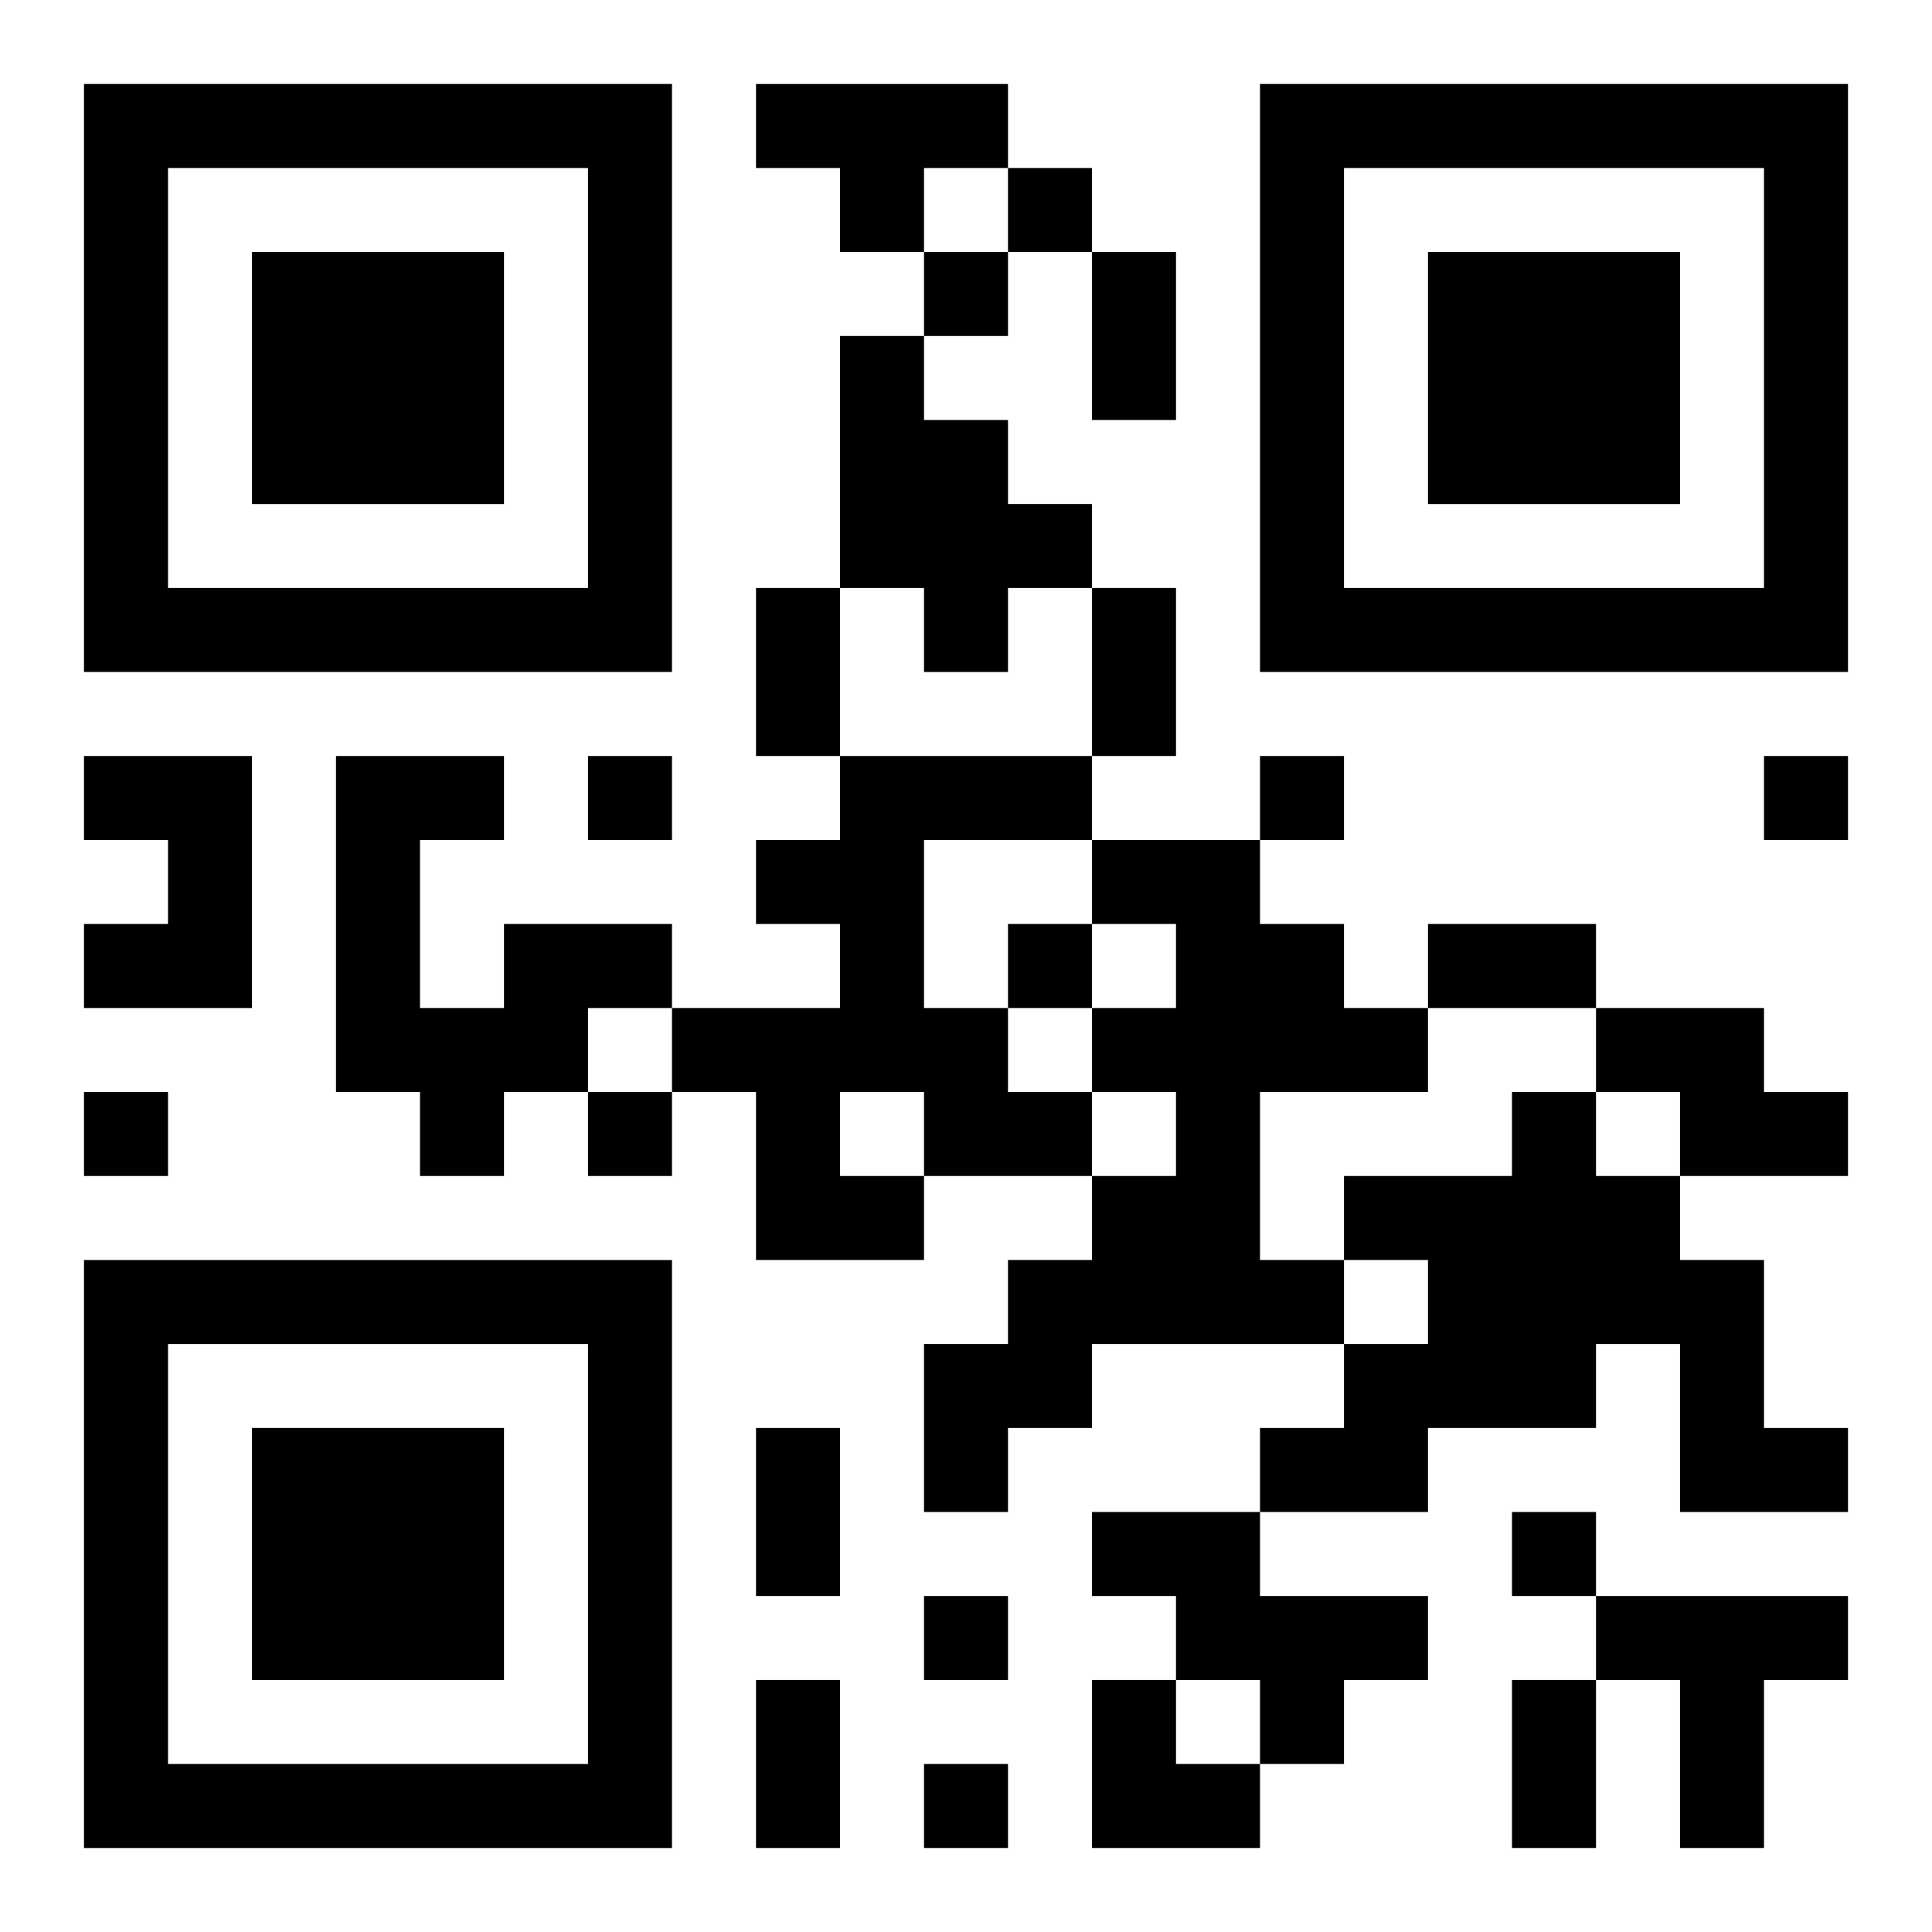
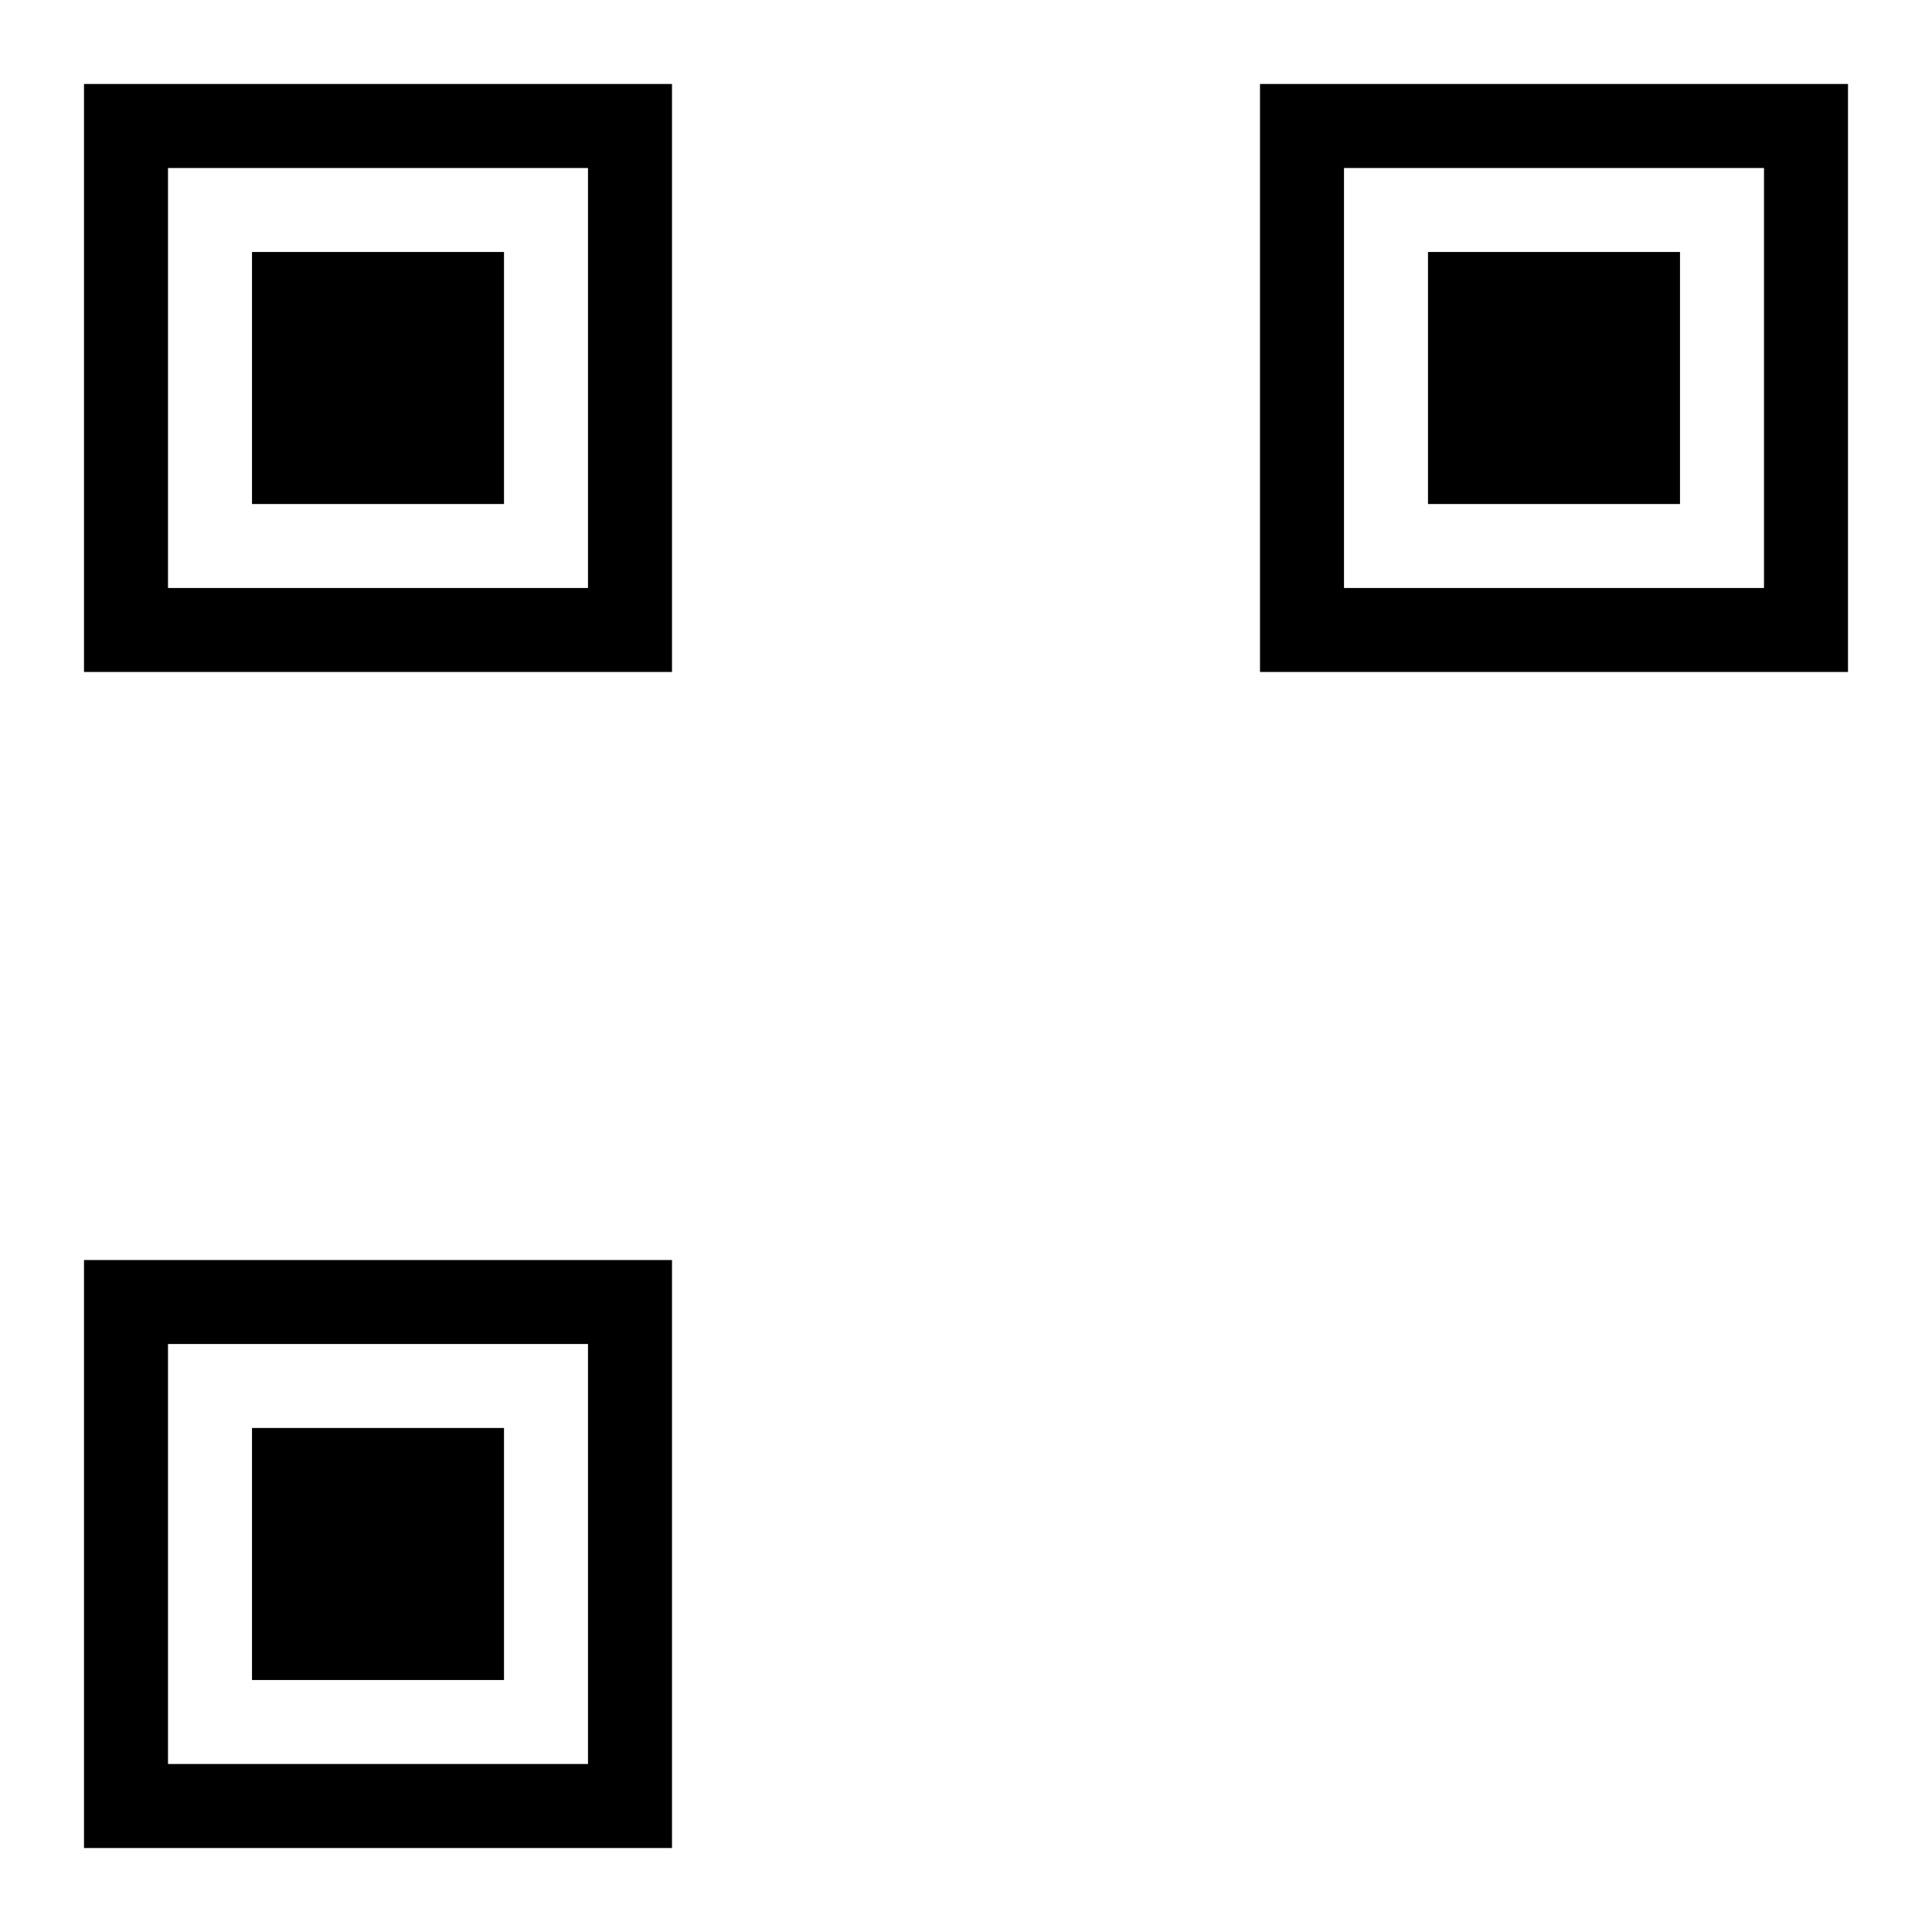
<svg xmlns="http://www.w3.org/2000/svg" xmlns:xlink="http://www.w3.org/1999/xlink" width="250" height="250" baseProfile="full" version="1.1" viewBox="-1 -1 23 23">
  <symbol id="a">
    <path d="m0 7v7h7v-7h-7zm1 1h5v5h-5v-5zm1 1v3h3v-3h-3z" />
  </symbol>
  <use y="-7" xlink:href="#a" />
  <use y="7" xlink:href="#a" />
  <use x="14" y="-7" xlink:href="#a" />
-   <path d="m8 0h3v1h-1v1h-1v-1h-1v-1m1 3h1v1h1v1h1v1h-1v1h-1v-1h-1v-3m-9 5h2v3h-2v-1h1v-1h-1v-1m9 0h3v1h-2v2h1v1h1v1h-2v1h-2v-2h-1v-1h2v-1h-1v-1h1v-1m0 4v1h1v-1h-1m3-3h2v1h1v1h1v1h-2v2h1v1h-3v1h-1v1h-1v-2h1v-1h1v-1h1v-1h-1v-1h1v-1h-1v-1m-7 1h2v1h-1v1h-1v1h-1v-1h-1v-4h2v1h-1v2h1v-1m13 1h2v1h1v1h-2v-1h-1v-1m-1 1h1v1h1v1h1v2h1v1h-2v-2h-1v1h-2v1h-2v-1h1v-1h1v-1h-1v-1h2v-1m-5 5h2v1h2v1h-1v1h-1v-1h-1v-1h-1v-1m6 1h3v1h-1v2h-1v-2h-1v-1m-7-17v1h1v-1h-1m-1 1v1h1v-1h-1m-4 6v1h1v-1h-1m8 0v1h1v-1h-1m6 0v1h1v-1h-1m-9 2v1h1v-1h-1m-11 2v1h1v-1h-1m6 0v1h1v-1h-1m11 5v1h1v-1h-1m-7 1v1h1v-1h-1m0 2v1h1v-1h-1m2-18h1v2h-1v-2m-4 4h1v2h-1v-2m4 0h1v2h-1v-2m4 4h2v1h-2v-1m-8 6h1v2h-1v-2m0 3h1v2h-1v-2m9 0h1v2h-1v-2m-5 0h1v1h1v1h-2z" />
</svg>